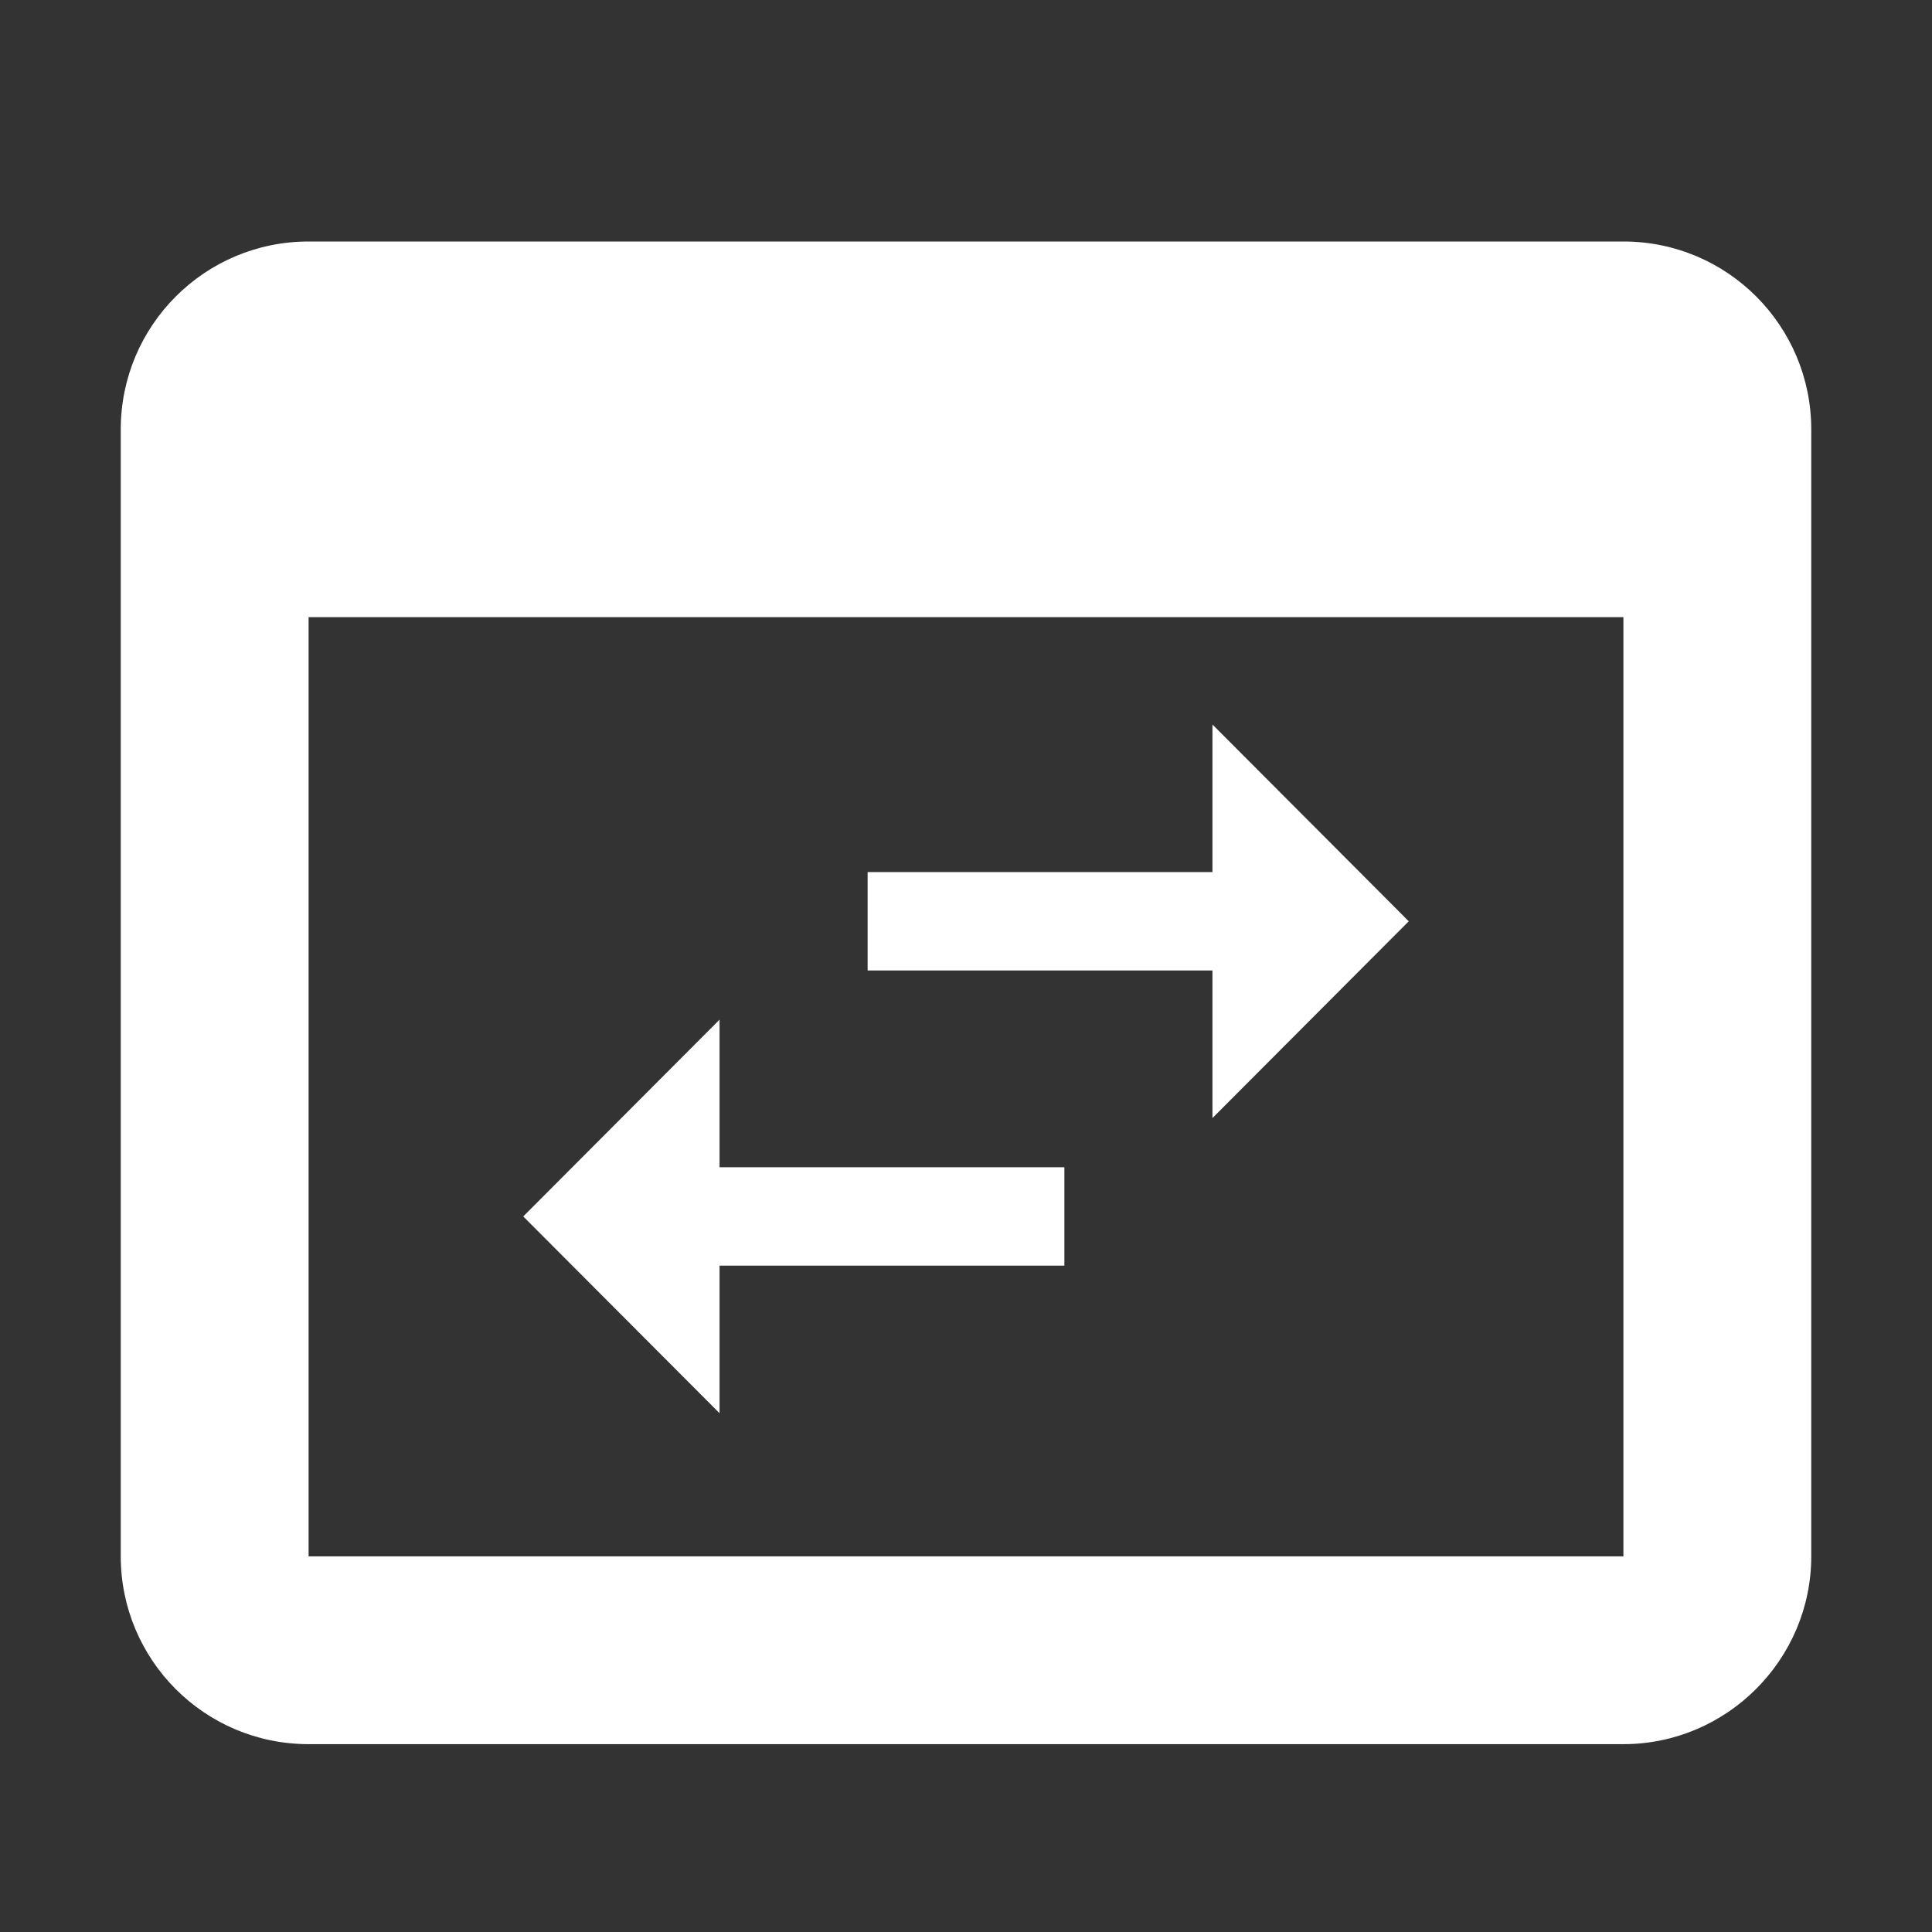
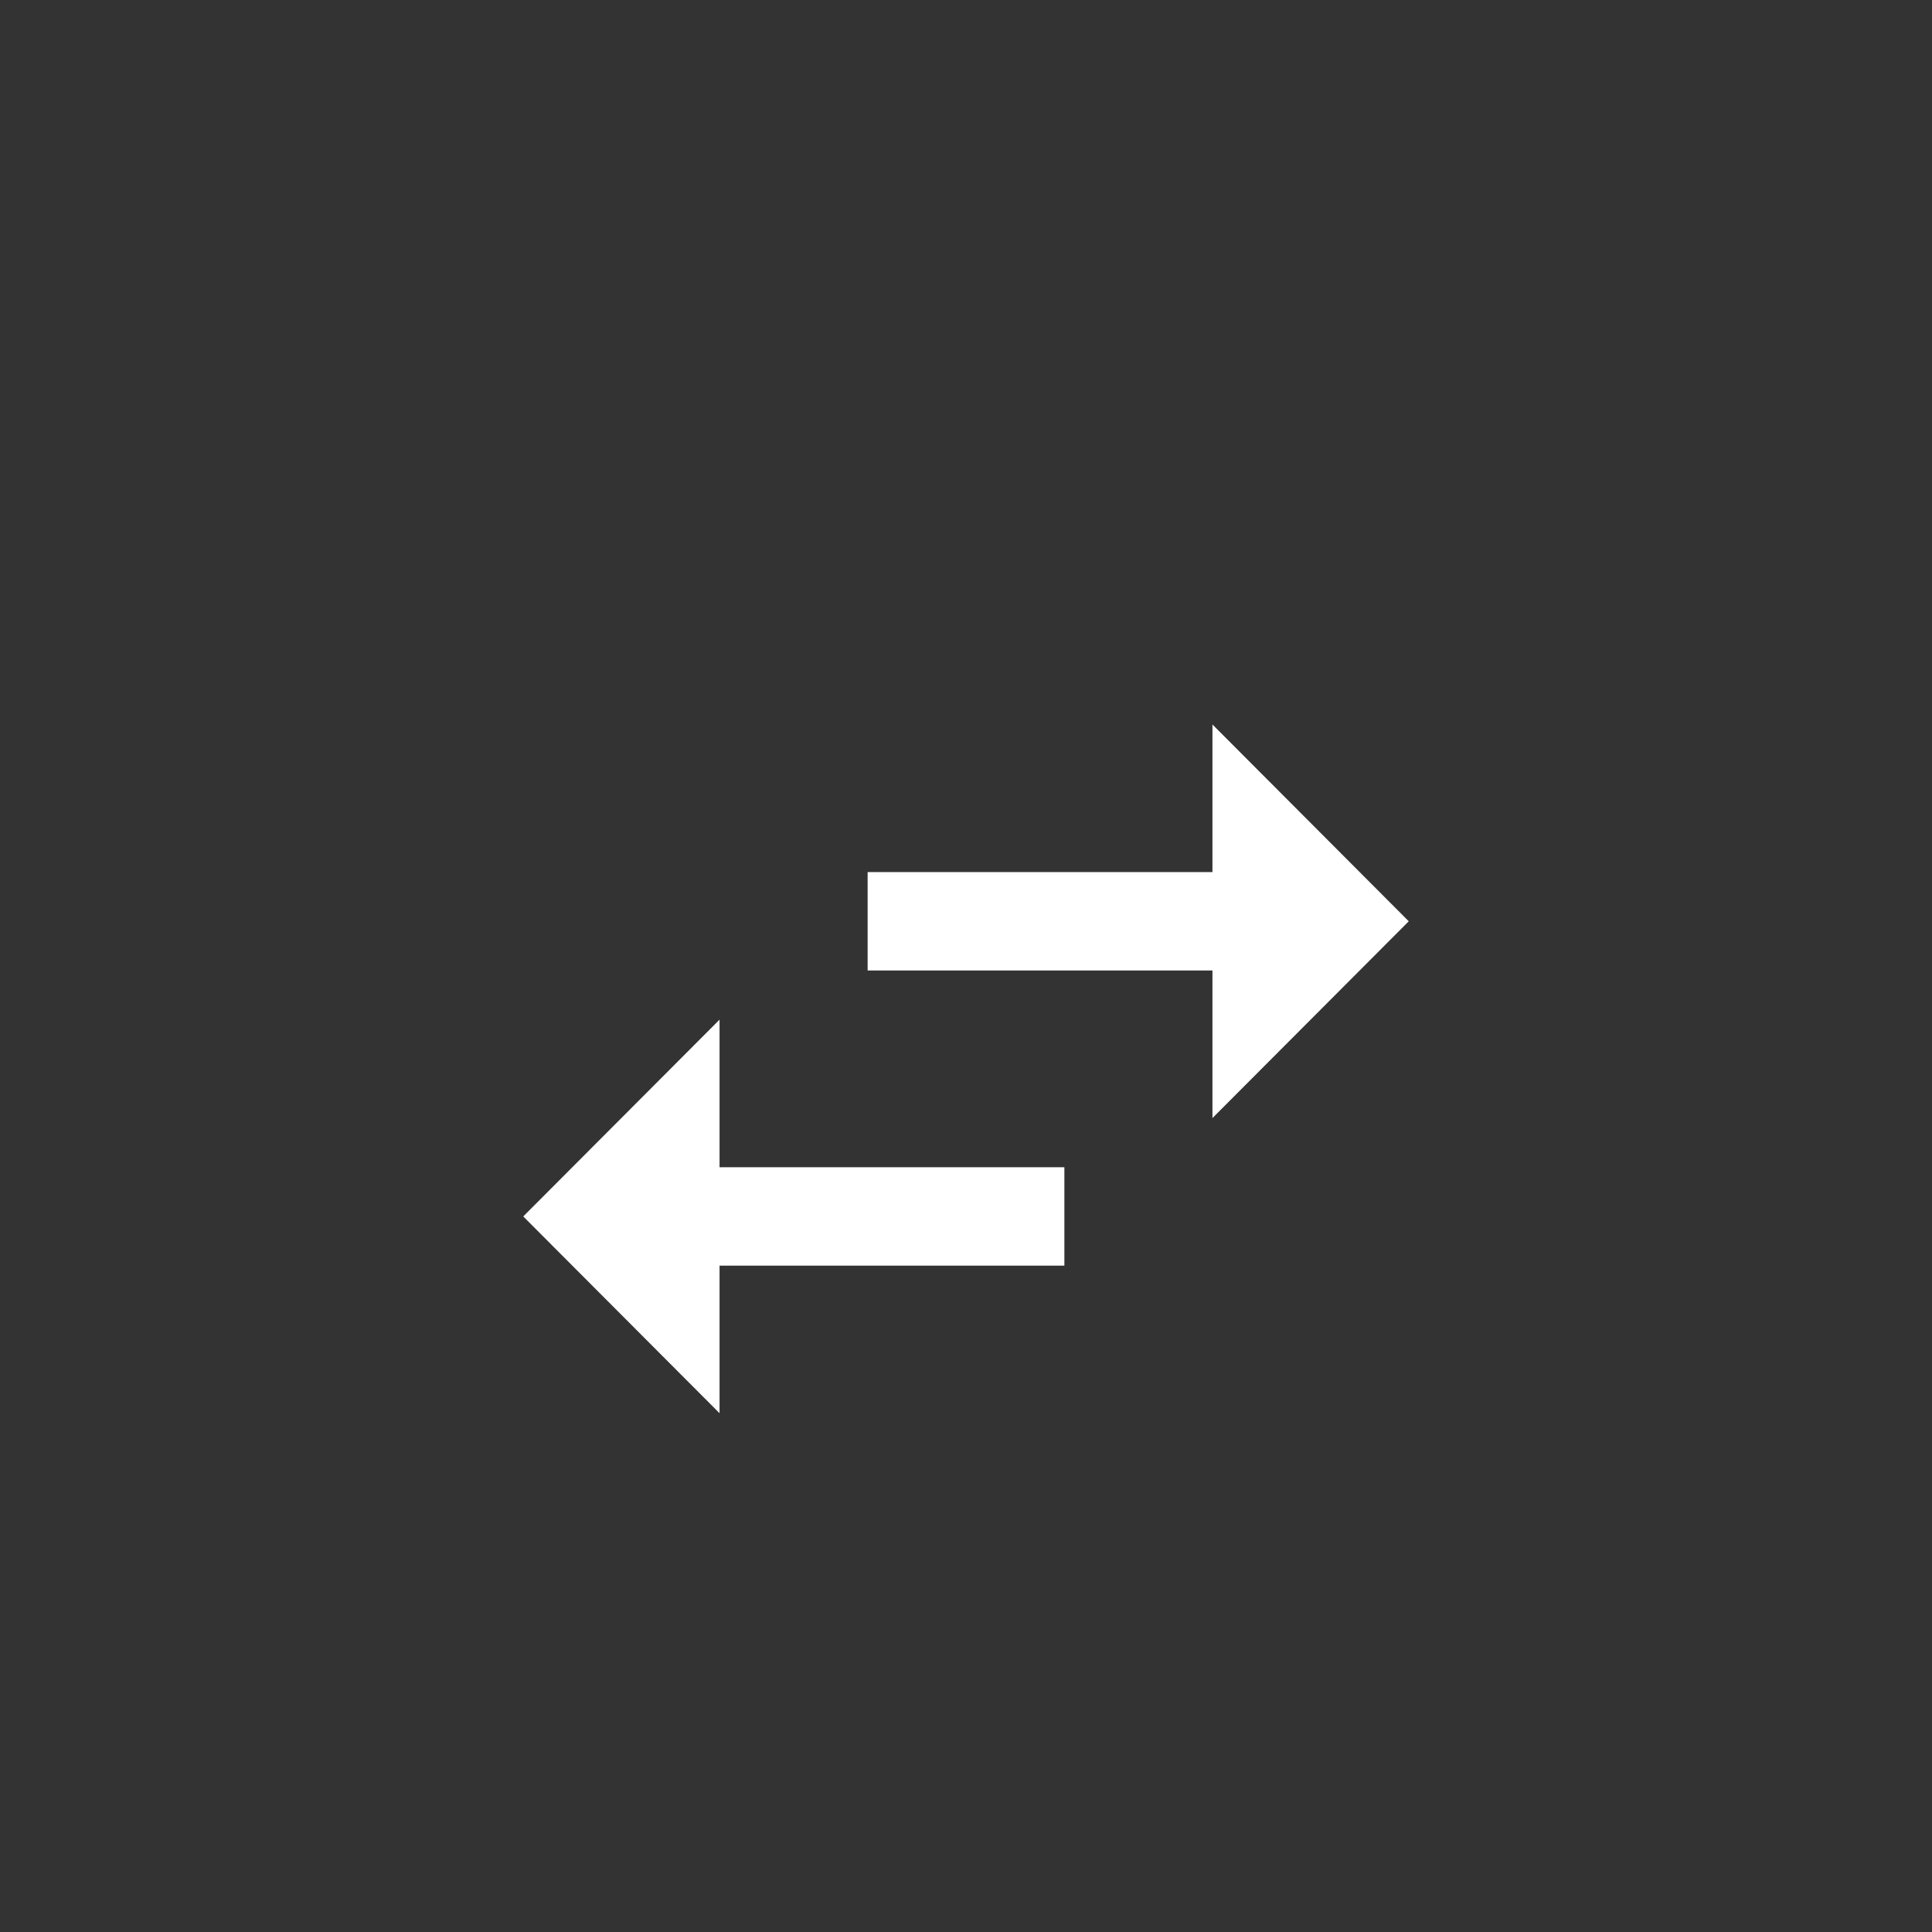
<svg xmlns="http://www.w3.org/2000/svg" width="48" height="48" viewBox="0 0 48 48">
  <rect x="0" y="0" width="48" height="48" fill="#333333" stroke="none" />
-   <path fill="#fff" d="M40.333 6H7.667C5.077 6 3 8.1 3 10.667V38.667C3 41.233 5.077 43.333 7.667 43.333H40.333C42.9 43.333 45 41.233 45 38.667V10.667C45 8.1 42.923 6 40.333 6ZM40.333 38.667H7.667V15.333H40.333V38.667Z" />
  <path fill="#fff" d="M17.877 25.333L13 30.222L17.877 35.111V31.444H26.444V29H17.877V25.333ZM35 22.889L30.123 18V21.667H21.556V24.111H30.123V27.778L35 22.889Z" />
</svg>